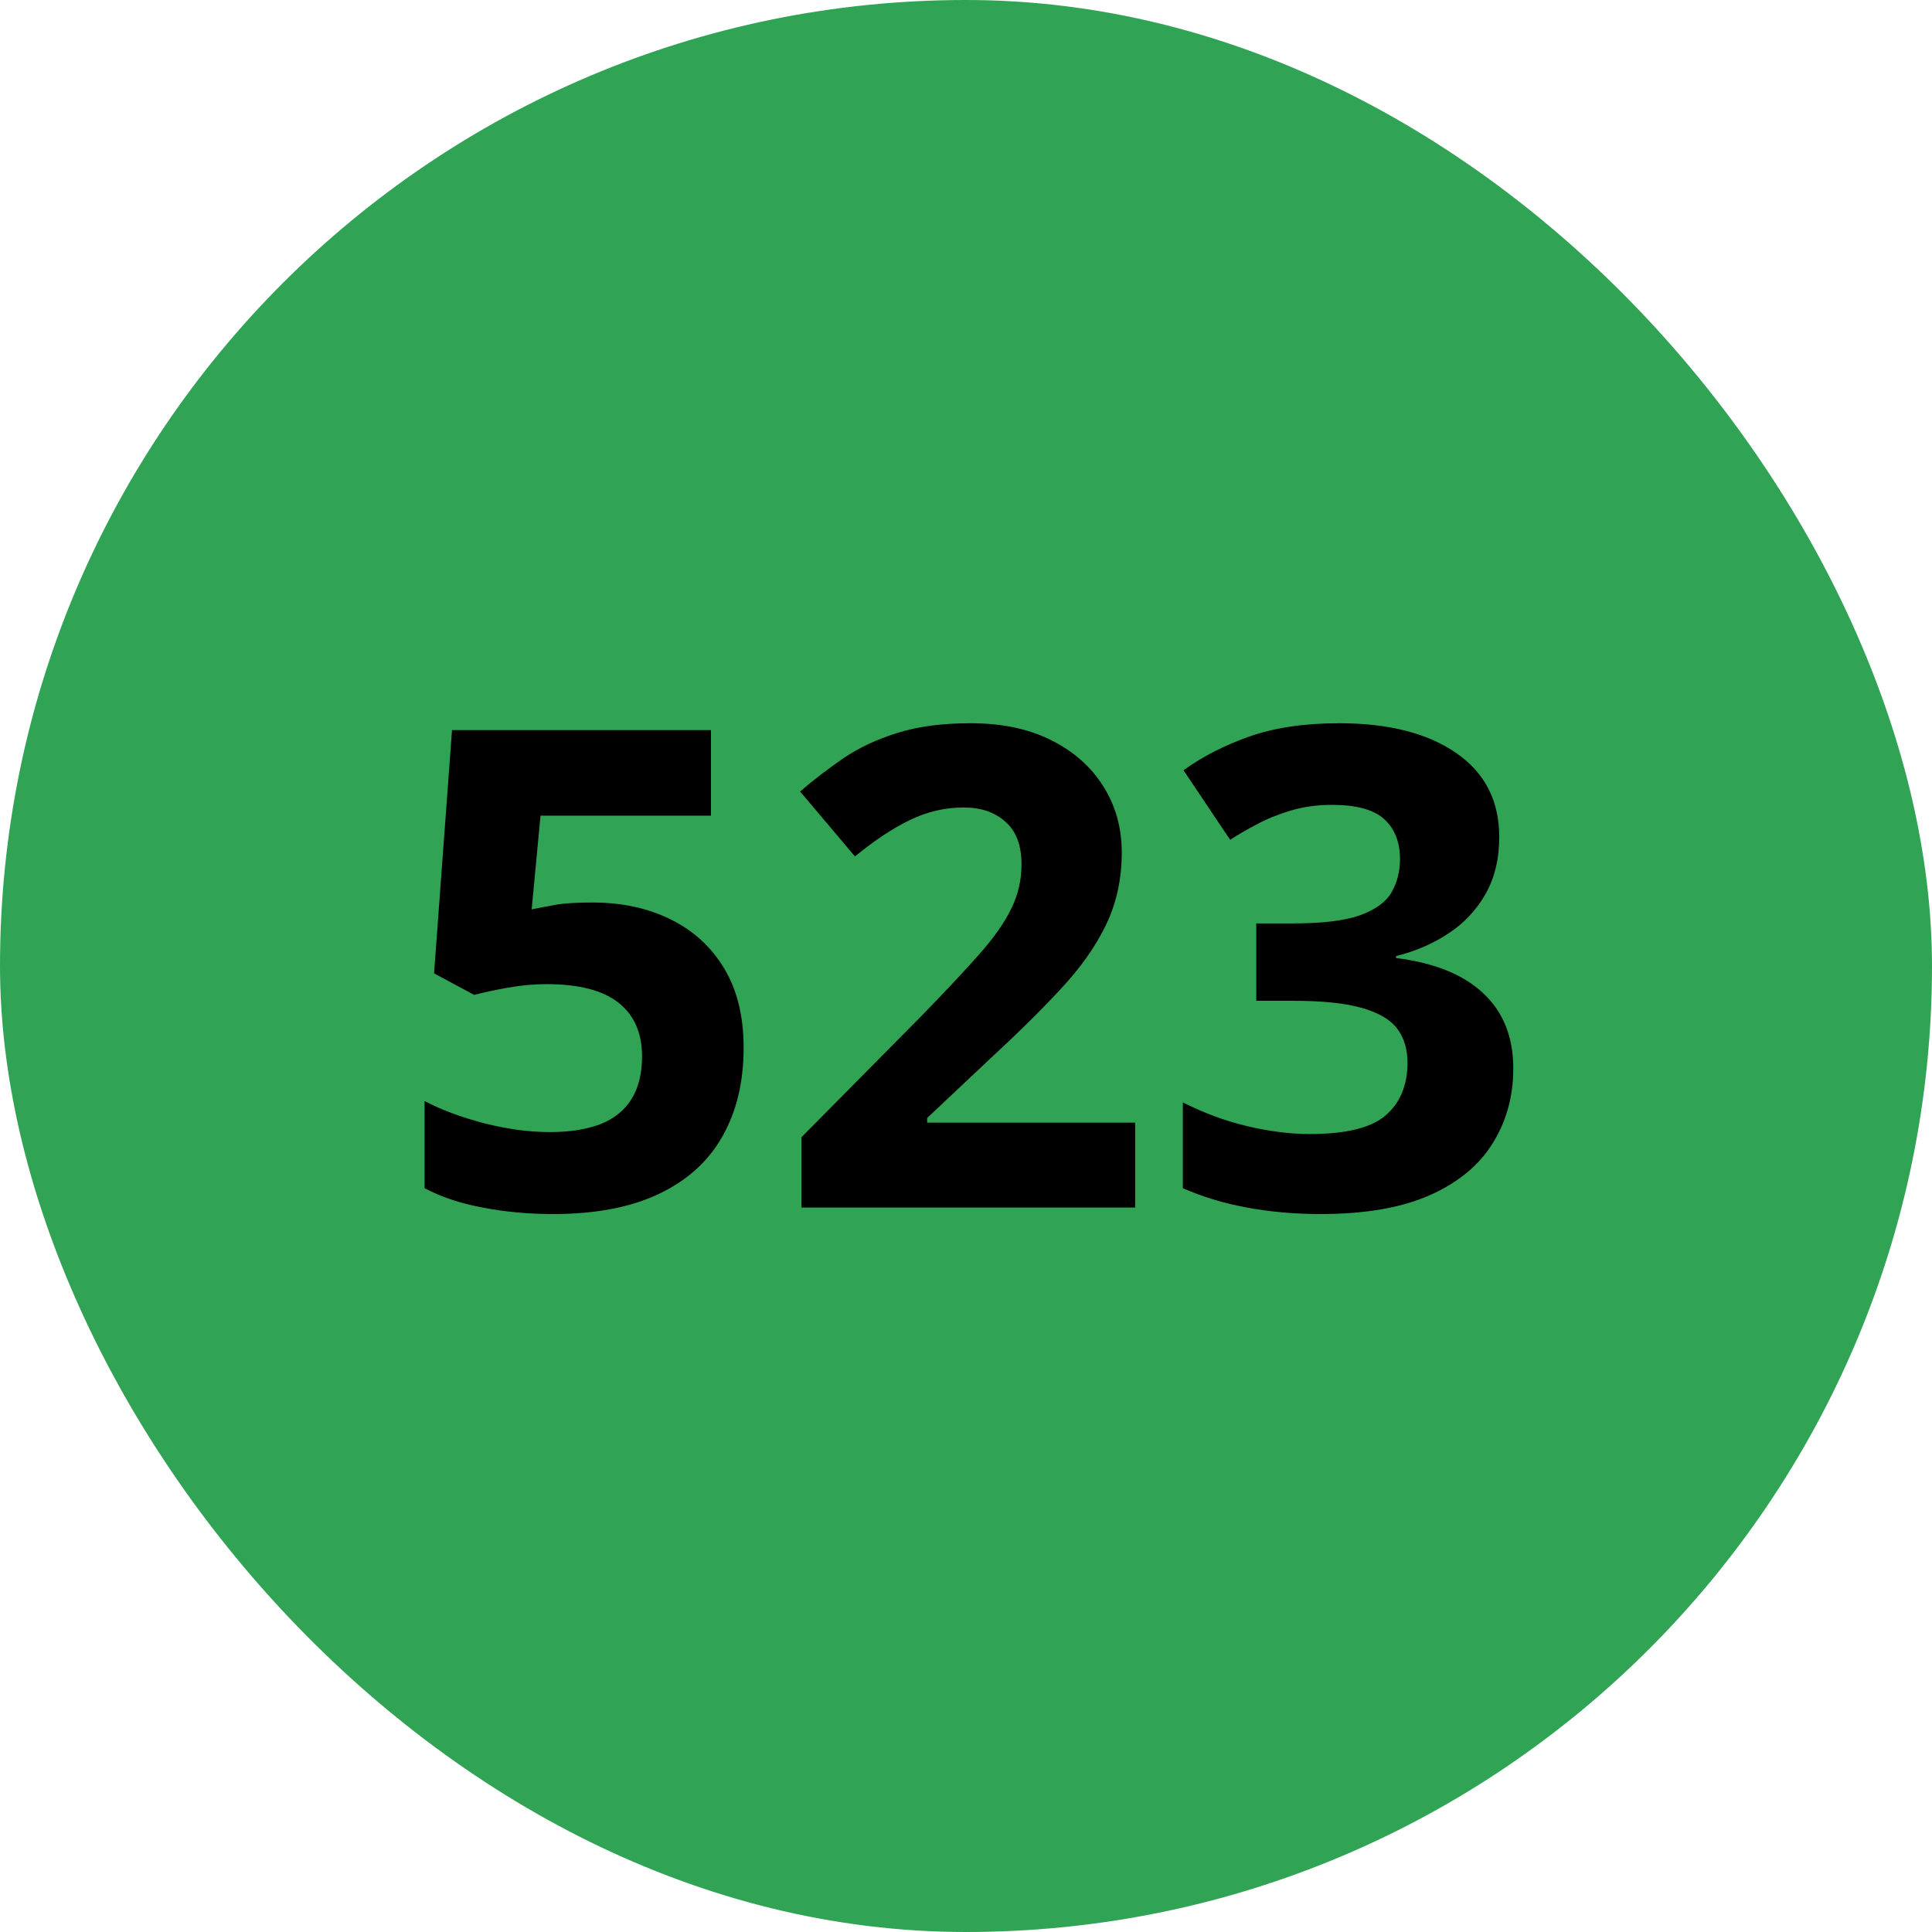
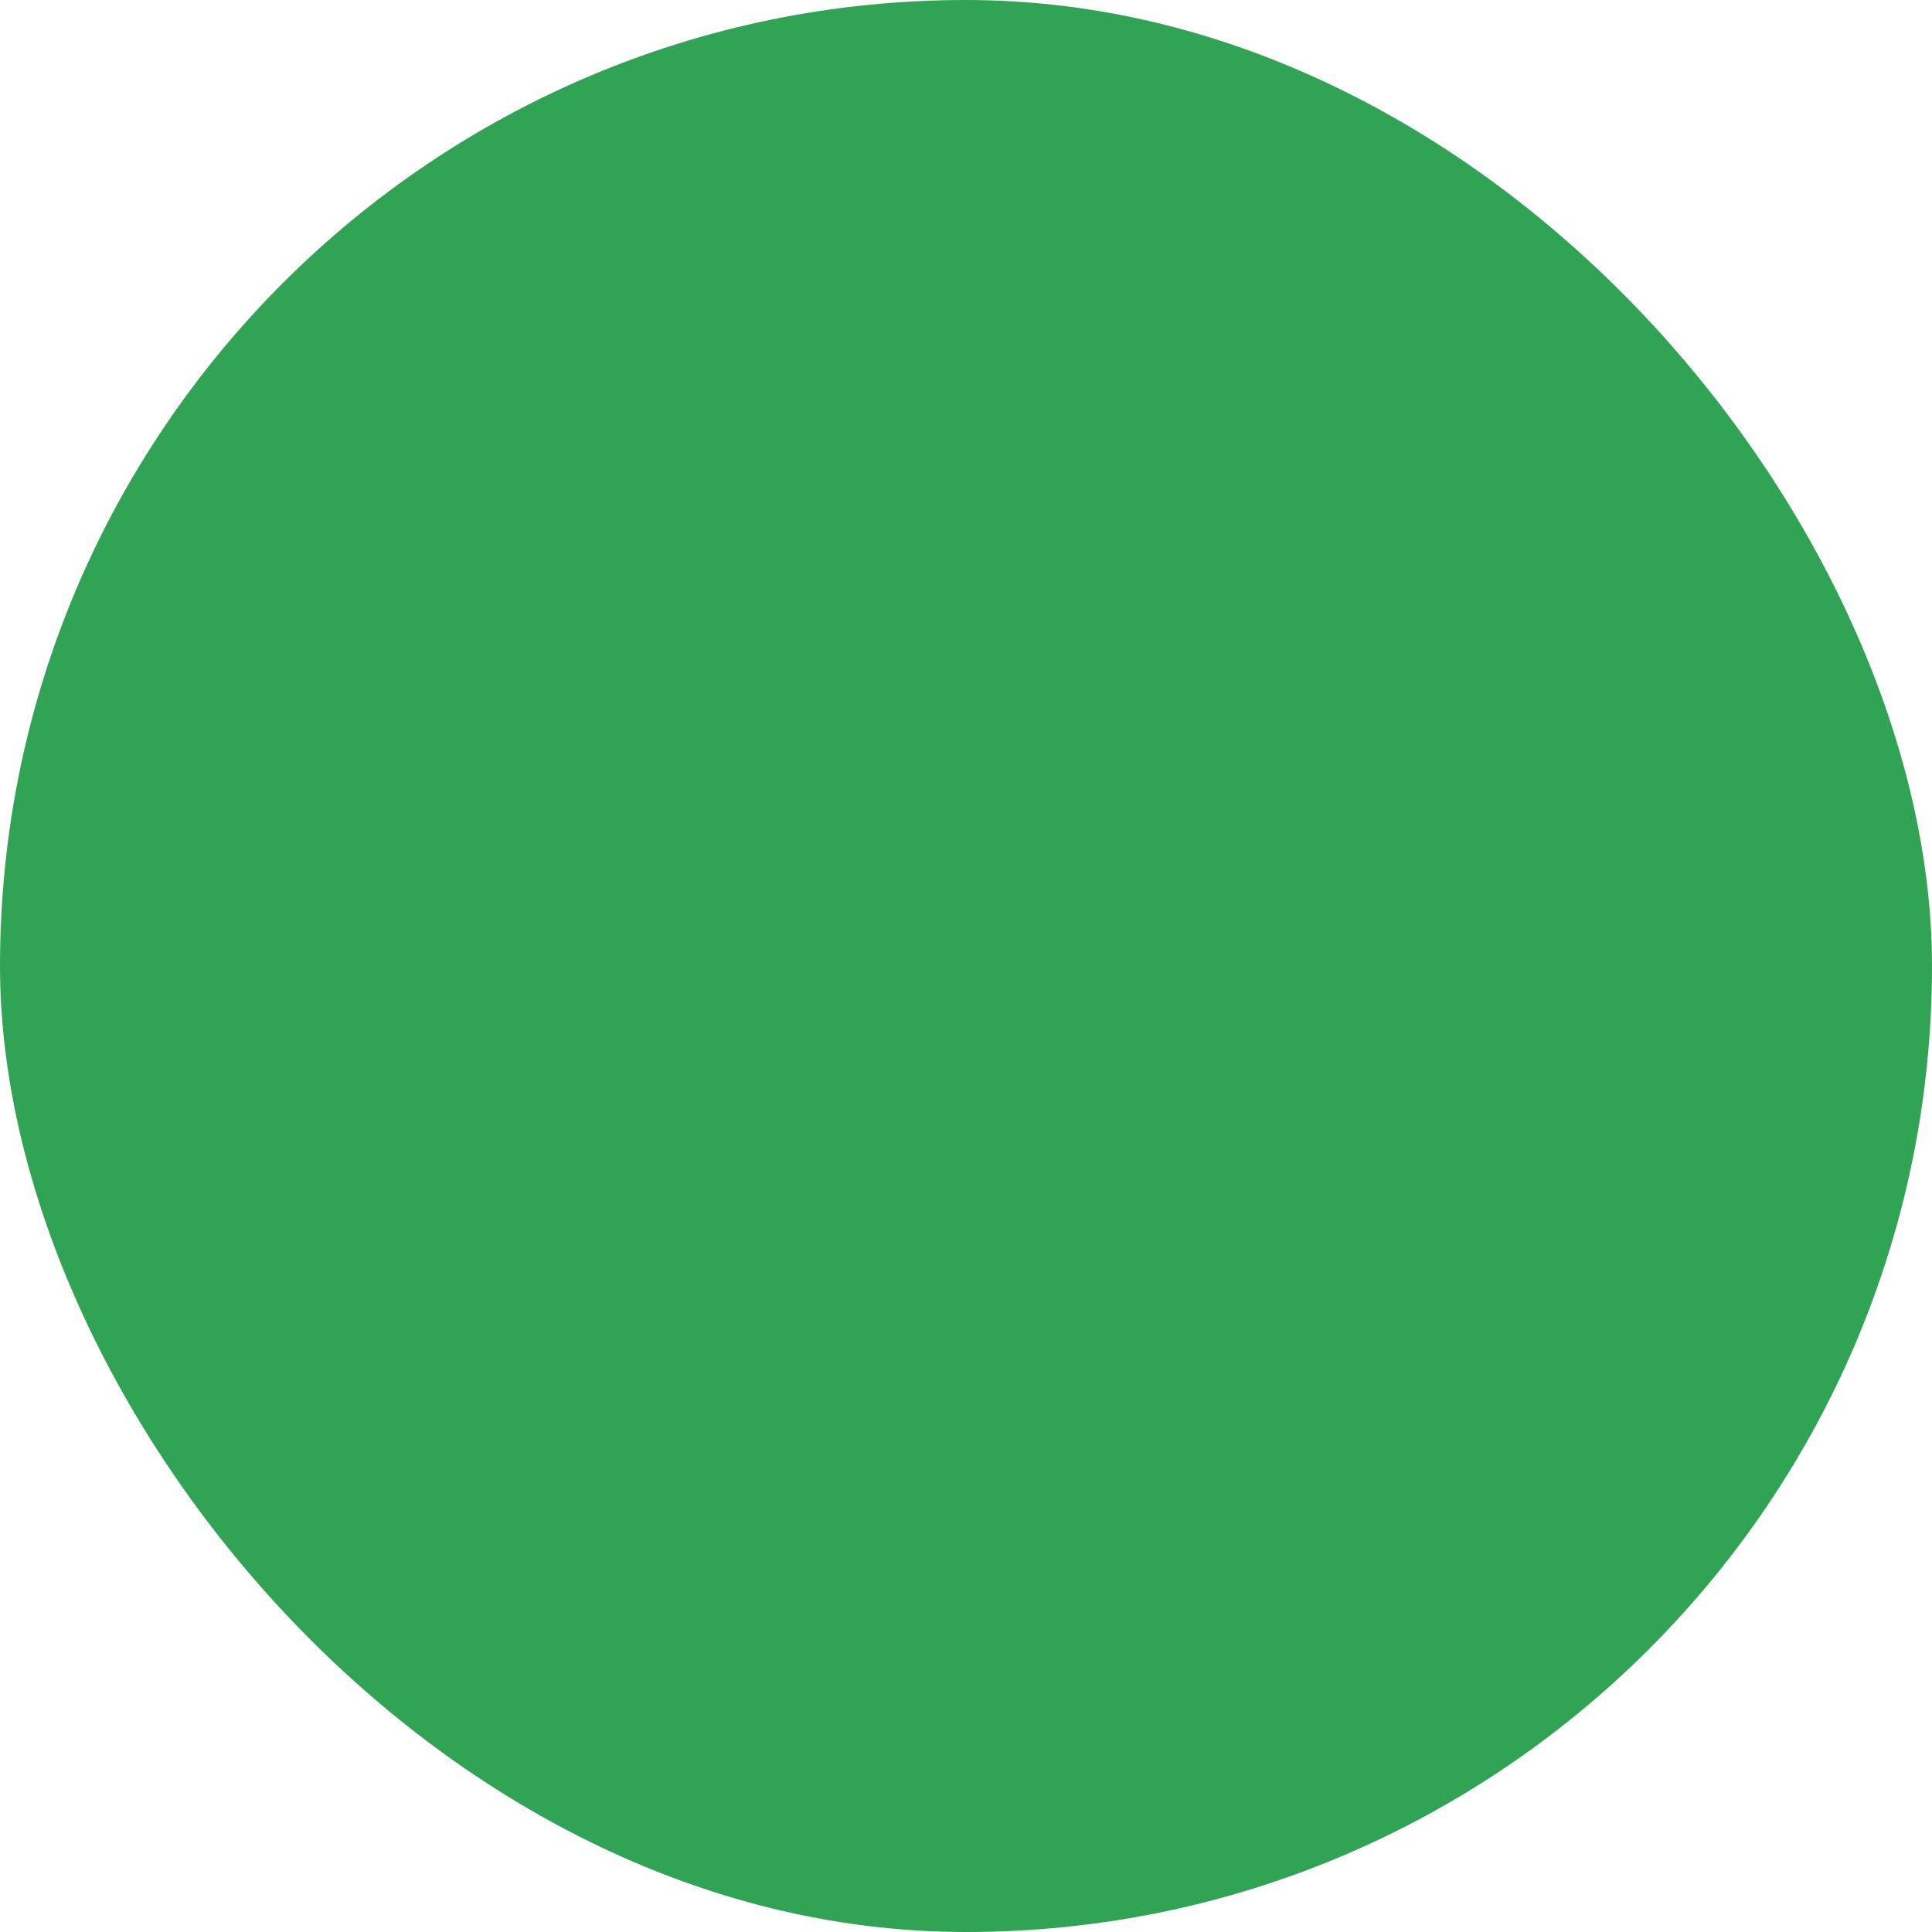
<svg xmlns="http://www.w3.org/2000/svg" width="52" height="52" viewBox="0 0 52 52" fill="none">
  <rect width="52" height="52" rx="26" fill="#31A354" />
-   <path d="M15.945 24.291C16.73 24.291 17.428 24.44 18.037 24.739C18.652 25.038 19.136 25.477 19.487 26.058C19.839 26.638 20.015 27.352 20.015 28.202C20.015 29.128 19.821 29.928 19.435 30.602C19.054 31.27 18.482 31.782 17.721 32.14C16.965 32.497 16.021 32.676 14.891 32.676C14.217 32.676 13.581 32.617 12.983 32.5C12.392 32.389 11.873 32.216 11.428 31.981V29.635C11.873 29.869 12.406 30.068 13.027 30.232C13.654 30.391 14.243 30.47 14.794 30.47C15.333 30.47 15.787 30.399 16.156 30.259C16.525 30.112 16.804 29.89 16.991 29.591C17.185 29.286 17.281 28.899 17.281 28.431C17.281 27.804 17.07 27.323 16.648 26.989C16.227 26.655 15.579 26.488 14.706 26.488C14.372 26.488 14.023 26.52 13.66 26.585C13.303 26.649 13.004 26.714 12.764 26.778L11.683 26.198L12.166 19.65H19.136V21.953H14.548L14.31 24.476C14.51 24.435 14.727 24.394 14.961 24.352C15.195 24.311 15.523 24.291 15.945 24.291ZM30.553 32.5H21.57V30.61L24.796 27.35C25.446 26.682 25.968 26.125 26.36 25.68C26.759 25.229 27.046 24.818 27.222 24.449C27.403 24.08 27.494 23.685 27.494 23.263C27.494 22.753 27.351 22.372 27.064 22.12C26.782 21.862 26.404 21.733 25.93 21.733C25.432 21.733 24.948 21.848 24.48 22.076C24.011 22.305 23.521 22.63 23.012 23.052L21.535 21.303C21.904 20.986 22.294 20.688 22.704 20.406C23.12 20.125 23.601 19.899 24.145 19.73C24.696 19.554 25.355 19.466 26.123 19.466C26.967 19.466 27.69 19.618 28.294 19.923C28.903 20.227 29.372 20.644 29.7 21.171C30.028 21.692 30.192 22.284 30.192 22.946C30.192 23.655 30.052 24.303 29.77 24.889C29.489 25.475 29.079 26.055 28.54 26.629C28.007 27.203 27.362 27.839 26.606 28.536L24.954 30.092V30.215H30.553V32.5ZM40.352 22.524C40.352 23.116 40.23 23.629 39.983 24.062C39.737 24.496 39.403 24.851 38.981 25.126C38.565 25.401 38.097 25.604 37.575 25.732V25.785C38.606 25.914 39.389 26.23 39.922 26.734C40.461 27.238 40.73 27.912 40.73 28.756C40.73 29.506 40.546 30.177 40.177 30.769C39.813 31.36 39.251 31.826 38.489 32.166C37.727 32.506 36.746 32.676 35.545 32.676C34.836 32.676 34.174 32.617 33.559 32.5C32.949 32.389 32.375 32.216 31.836 31.981V29.67C32.387 29.951 32.964 30.165 33.567 30.311C34.171 30.452 34.733 30.523 35.255 30.523C36.227 30.523 36.907 30.355 37.294 30.021C37.687 29.682 37.883 29.207 37.883 28.598C37.883 28.24 37.792 27.939 37.61 27.692C37.429 27.446 37.112 27.259 36.661 27.13C36.216 27.001 35.592 26.936 34.789 26.936H33.813V24.854H34.807C35.598 24.854 36.198 24.78 36.608 24.634C37.024 24.481 37.306 24.276 37.452 24.019C37.605 23.755 37.681 23.456 37.681 23.122C37.681 22.665 37.54 22.308 37.259 22.05C36.977 21.792 36.509 21.663 35.852 21.663C35.442 21.663 35.067 21.716 34.727 21.821C34.394 21.921 34.092 22.044 33.822 22.19C33.553 22.331 33.315 22.469 33.11 22.604L31.854 20.731C32.357 20.368 32.946 20.066 33.62 19.826C34.3 19.586 35.108 19.466 36.046 19.466C37.37 19.466 38.419 19.732 39.192 20.266C39.966 20.799 40.352 21.552 40.352 22.524Z" fill="black" />
</svg>